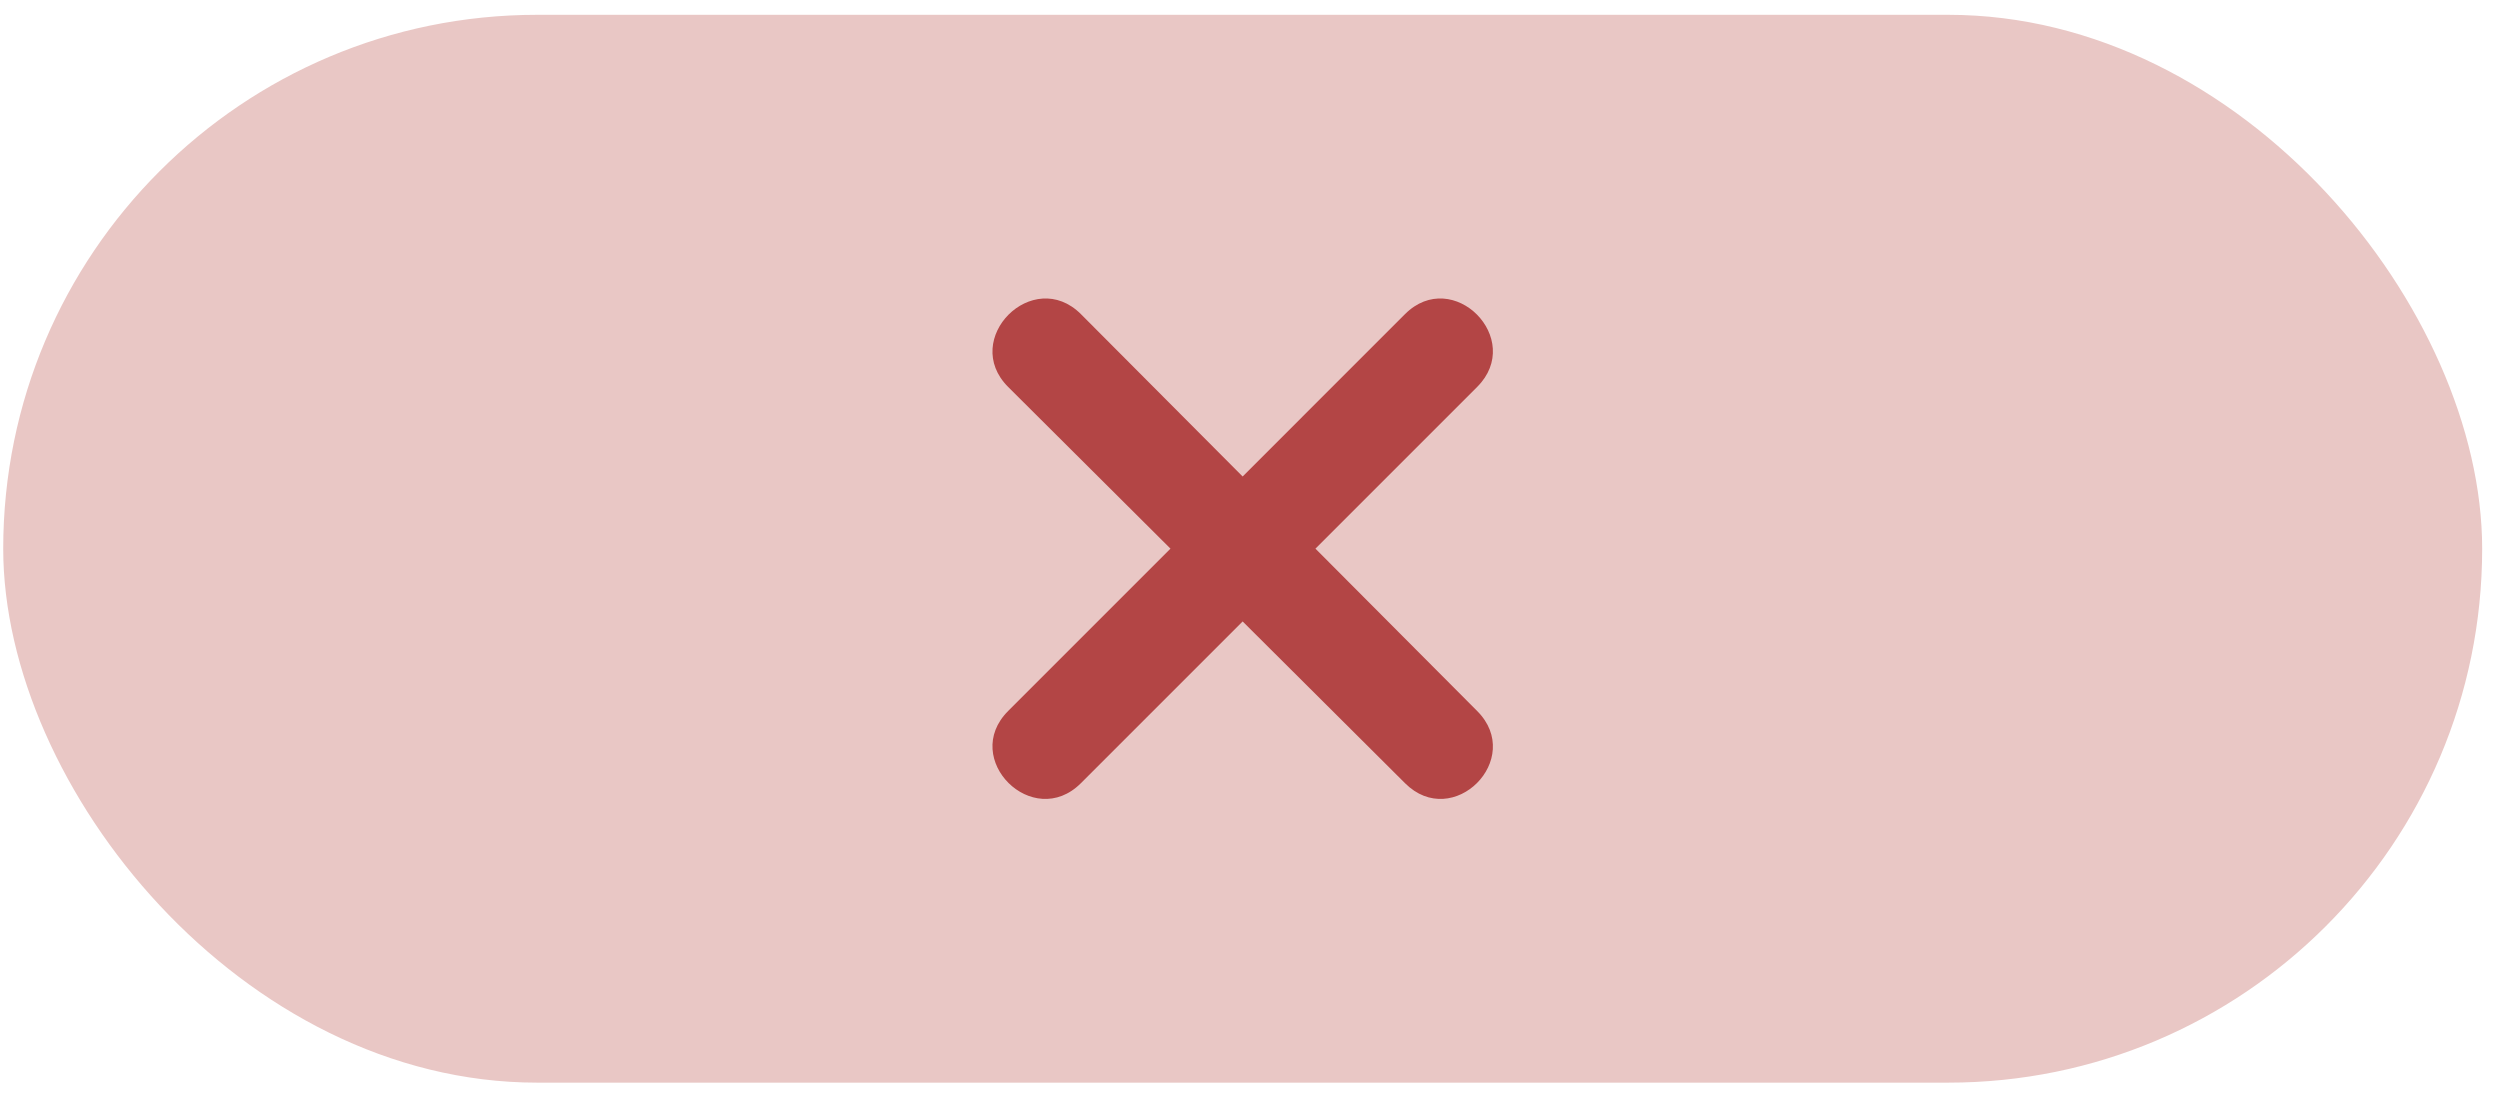
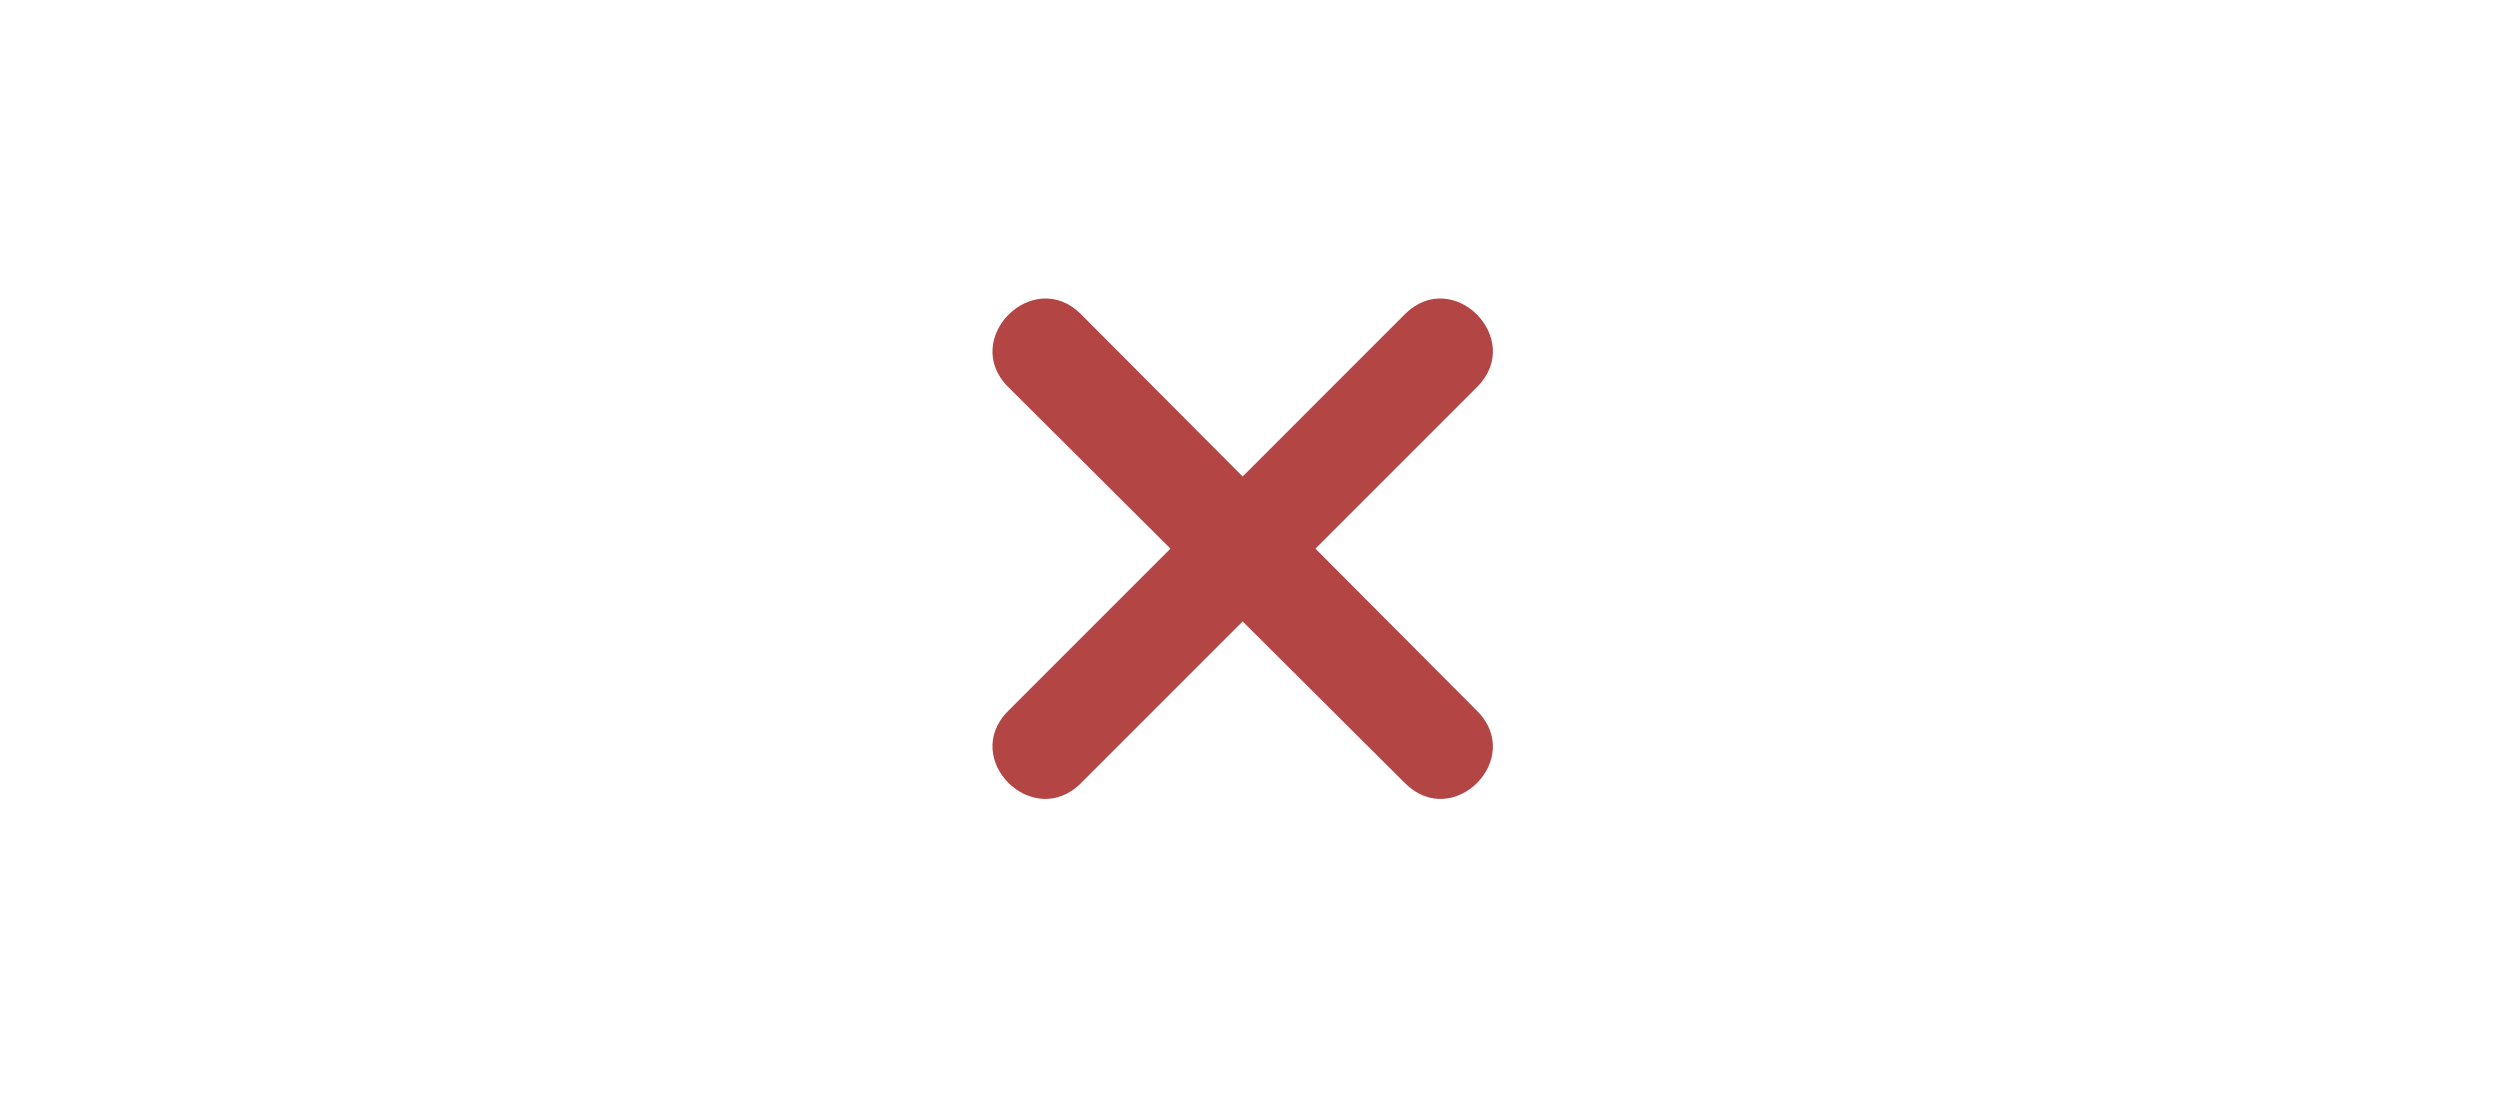
<svg xmlns="http://www.w3.org/2000/svg" width="52" height="23" viewBox="0 0 52 23" fill="none">
-   <rect x="0.067" y="0.308" width="51.562" height="22.211" rx="11.106" fill="#E9C7C5" />
  <path fill-rule="evenodd" clip-rule="evenodd" d="M25.847 9.911L29.224 6.534C30.22 5.538 31.721 7.052 30.725 8.048L27.361 11.412L30.725 14.789C31.721 15.786 30.22 17.287 29.224 16.29L25.847 12.926L22.483 16.29C21.486 17.287 19.973 15.786 20.969 14.789L24.346 11.412L20.969 8.048C19.973 7.052 21.486 5.538 22.483 6.534L25.847 9.911Z" fill="#B34545" />
</svg>